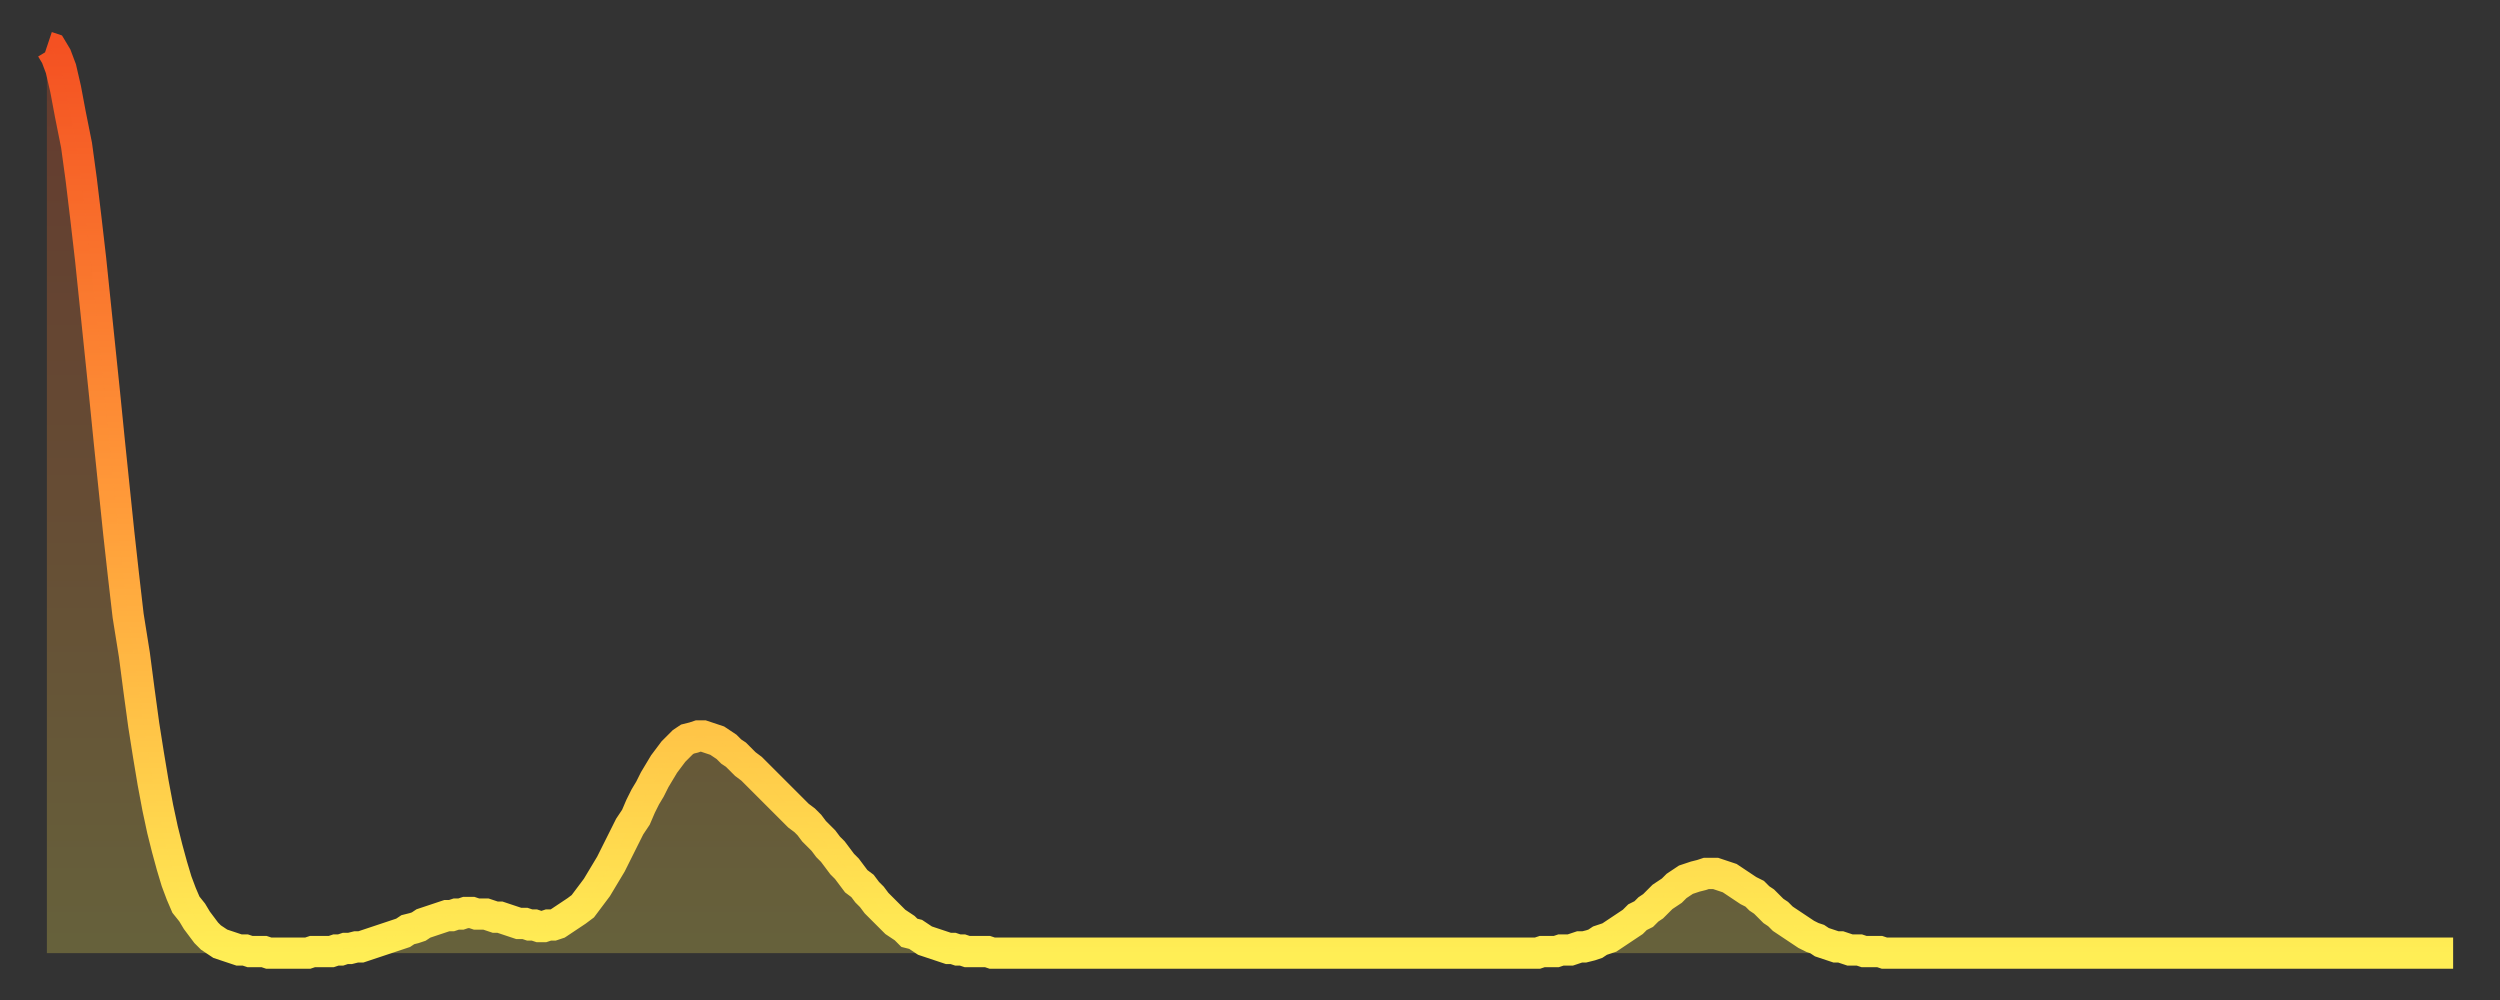
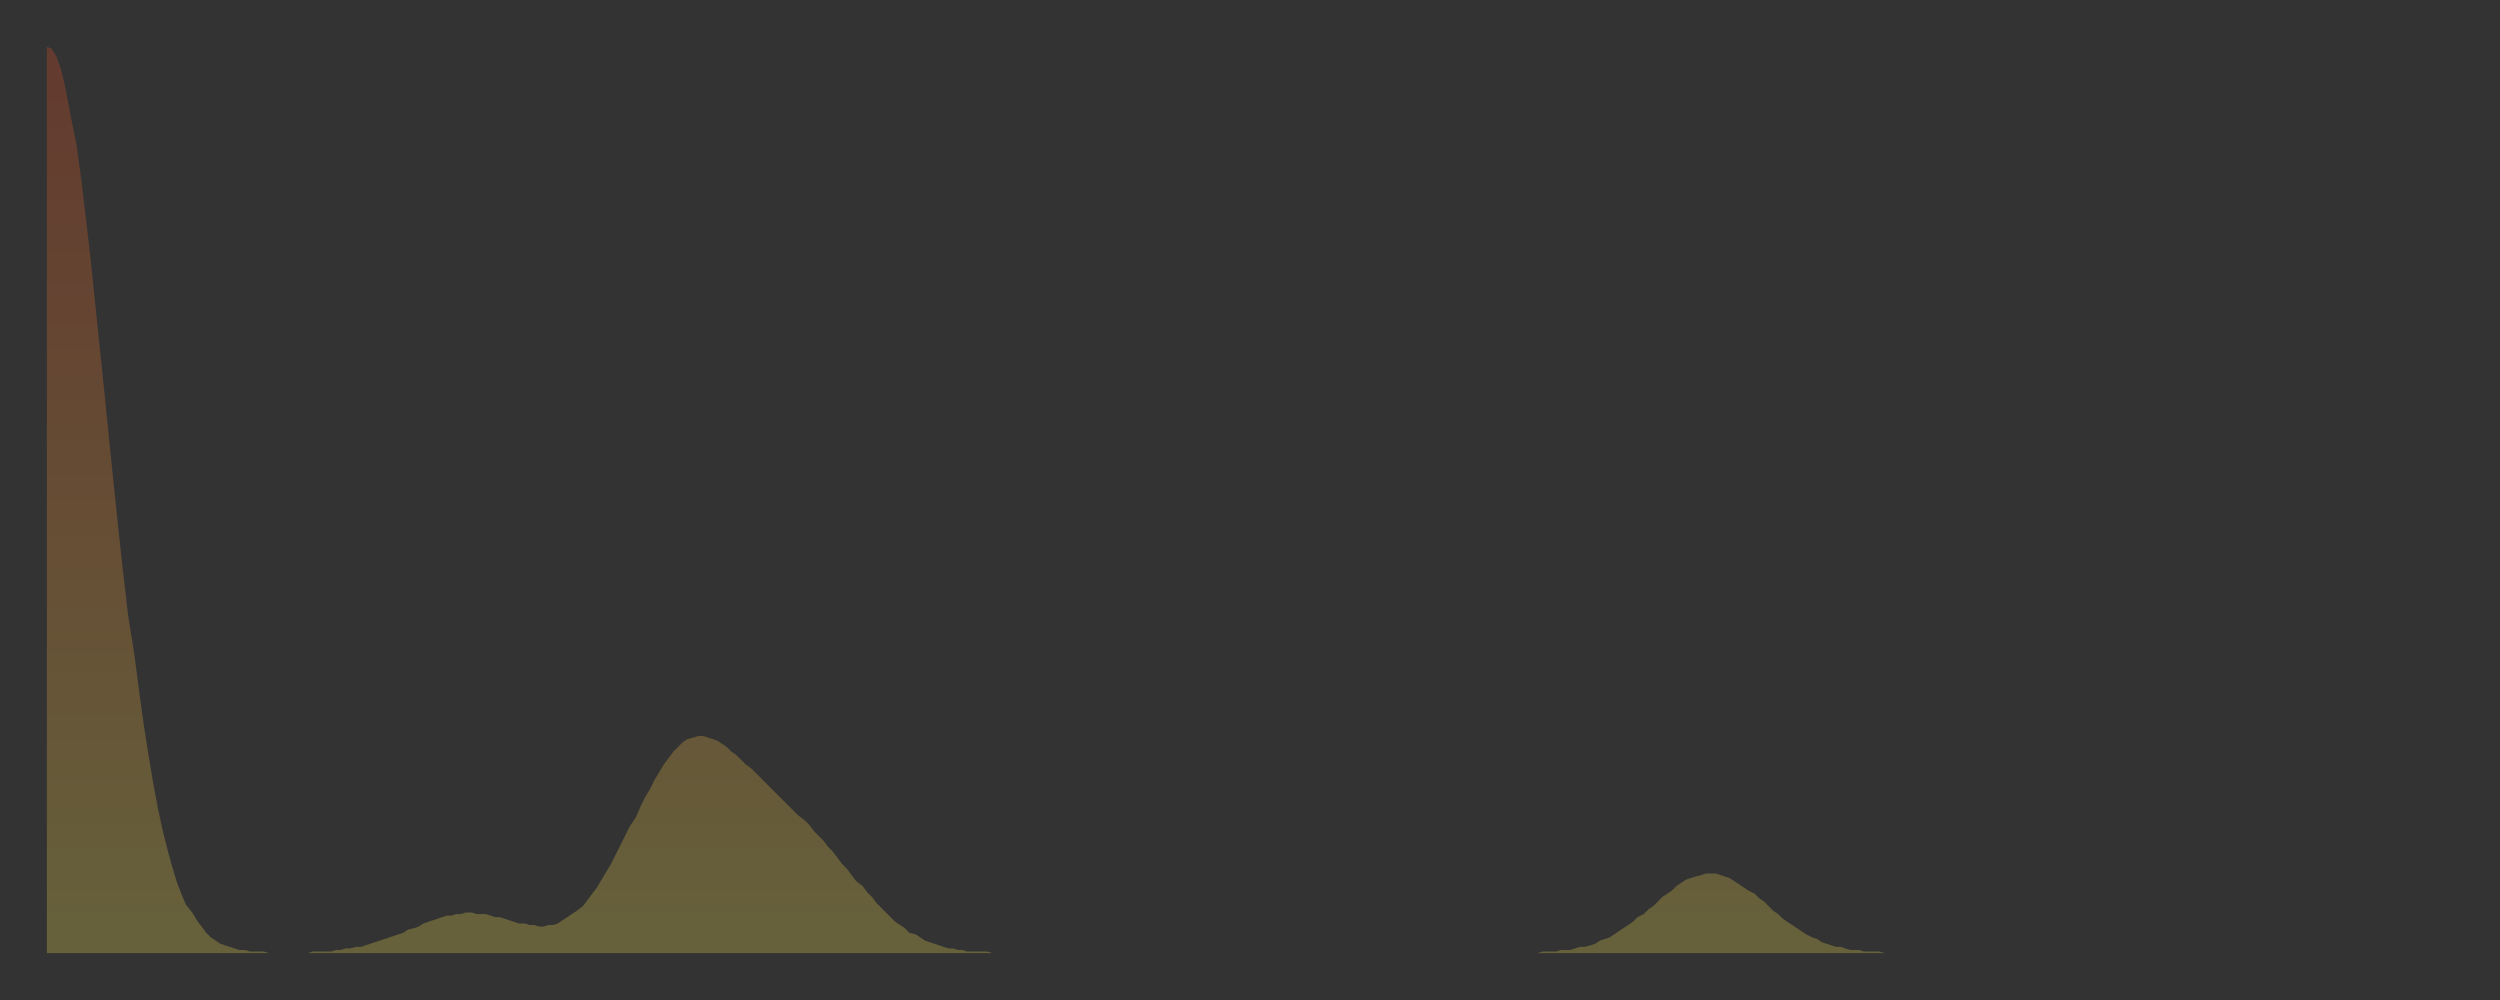
<svg xmlns="http://www.w3.org/2000/svg" baseProfile="full" height="64" version="1.1" width="160">
  <rect width="100%" height="100%" fill="#333333" stroke="none" />
  <defs>
    <linearGradient id="id3438642" x1="0" x2="0" y1="0" y2="1">
      <stop offset="0%" stop-color="#f45122" />
      <stop offset="50%" stop-color="#ff9a39" />
      <stop offset="100%" stop-color="#ffee55" />
    </linearGradient>
  </defs>
  <g transform="translate(3,3)">
    <g>
-       <path d="M 0.0 0.0 0.3 0.1 0.6 0.6 0.9 1.4 1.2 2.7 1.5 4.3 1.9 6.3 2.2 8.5 2.5 11.0 2.8 13.6 3.1 16.5 3.4 19.4 3.7 22.3 4.0 25.3 4.3 28.2 4.6 31.1 4.9 33.8 5.2 36.4 5.6 38.9 5.9 41.2 6.2 43.4 6.5 45.3 6.8 47.1 7.1 48.7 7.4 50.1 7.7 51.3 8.0 52.4 8.3 53.4 8.6 54.2 8.9 54.9 9.3 55.4 9.6 55.9 9.9 56.3 10.2 56.7 10.5 57.0 10.8 57.2 11.1 57.4 11.4 57.5 11.7 57.6 12.0 57.7 12.3 57.8 12.7 57.8 13.0 57.9 13.3 57.9 13.6 57.9 13.9 57.9 14.2 58.0 14.5 58.0 14.8 58.0 15.1 58.0 15.4 58.0 15.7 58.0 16.0 58.0 16.4 58.0 16.7 58.0 17.0 57.9 17.3 57.9 17.6 57.9 17.9 57.9 18.2 57.9 18.5 57.8 18.8 57.8 19.1 57.7 19.4 57.7 19.8 57.6 20.1 57.6 20.4 57.5 20.7 57.4 21.0 57.3 21.3 57.2 21.6 57.1 21.9 57.0 22.2 56.9 22.5 56.8 22.8 56.7 23.1 56.5 23.5 56.4 23.8 56.3 24.1 56.1 24.4 56.0 24.7 55.9 25.0 55.8 25.3 55.7 25.6 55.6 25.9 55.6 26.2 55.5 26.5 55.5 26.8 55.4 27.2 55.4 27.5 55.5 27.8 55.5 28.1 55.5 28.4 55.6 28.7 55.7 29.0 55.7 29.3 55.8 29.6 55.9 29.9 56.0 30.2 56.1 30.6 56.1 30.9 56.2 31.2 56.2 31.5 56.3 31.8 56.3 32.1 56.2 32.4 56.2 32.7 56.1 33.0 55.9 33.3 55.7 33.6 55.5 33.9 55.3 34.3 55.0 34.6 54.6 34.9 54.2 35.2 53.8 35.5 53.3 35.8 52.8 36.1 52.3 36.4 51.7 36.7 51.1 37.0 50.5 37.3 49.9 37.7 49.3 38.0 48.6 38.3 48.0 38.6 47.5 38.9 46.9 39.2 46.4 39.5 45.9 39.8 45.5 40.1 45.1 40.4 44.8 40.7 44.5 41.0 44.3 41.4 44.2 41.7 44.1 42.0 44.1 42.3 44.2 42.6 44.3 42.9 44.4 43.2 44.6 43.5 44.8 43.8 45.1 44.1 45.3 44.4 45.6 44.7 45.9 45.1 46.2 45.4 46.5 45.7 46.8 46.0 47.1 46.3 47.4 46.6 47.7 46.9 48.0 47.2 48.3 47.5 48.6 47.8 48.9 48.1 49.2 48.5 49.5 48.8 49.8 49.1 50.2 49.4 50.5 49.7 50.8 50.0 51.2 50.3 51.5 50.6 51.9 50.9 52.3 51.2 52.6 51.5 53.0 51.8 53.4 52.2 53.7 52.5 54.1 52.8 54.4 53.1 54.8 53.4 55.1 53.7 55.4 54.0 55.7 54.3 56.0 54.6 56.2 54.9 56.4 55.2 56.7 55.6 56.8 55.9 57.0 56.2 57.2 56.5 57.3 56.8 57.4 57.1 57.5 57.4 57.6 57.7 57.7 58.0 57.7 58.3 57.8 58.6 57.8 58.9 57.9 59.3 57.9 59.6 57.9 59.9 57.9 60.2 57.9 60.5 58.0 60.8 58.0 61.1 58.0 61.4 58.0 61.7 58.0 62.0 58.0 62.3 58.0 62.6 58.0 63.0 58.0 63.3 58.0 63.6 58.0 63.9 58.0 64.2 58.0 64.5 58.0 64.8 58.0 65.1 58.0 65.4 58.0 65.7 58.0 66.0 58.0 66.4 58.0 66.7 58.0 67.0 58.0 67.3 58.0 67.6 58.0 67.9 58.0 68.2 58.0 68.5 58.0 68.8 58.0 69.1 58.0 69.4 58.0 69.7 58.0 70.1 58.0 70.4 58.0 70.7 58.0 71.0 58.0 71.3 58.0 71.6 58.0 71.9 58.0 72.2 58.0 72.5 58.0 72.8 58.0 73.1 58.0 73.5 58.0 73.8 58.0 74.1 58.0 74.4 58.0 74.7 58.0 75.0 58.0 75.3 58.0 75.6 58.0 75.9 58.0 76.2 58.0 76.5 58.0 76.8 58.0 77.2 58.0 77.5 58.0 77.8 58.0 78.1 58.0 78.4 58.0 78.7 58.0 79.0 58.0 79.3 58.0 79.6 58.0 79.9 58.0 80.2 58.0 80.5 58.0 80.9 58.0 81.2 58.0 81.5 58.0 81.8 58.0 82.1 58.0 82.4 58.0 82.7 58.0 83.0 58.0 83.3 58.0 83.6 58.0 83.9 58.0 84.3 58.0 84.6 58.0 84.9 58.0 85.2 58.0 85.5 58.0 85.8 58.0 86.1 58.0 86.4 58.0 86.7 58.0 87.0 58.0 87.3 58.0 87.6 58.0 88.0 58.0 88.3 58.0 88.6 58.0 88.9 58.0 89.2 58.0 89.5 58.0 89.8 58.0 90.1 58.0 90.4 58.0 90.7 58.0 91.0 58.0 91.4 58.0 91.7 58.0 92.0 58.0 92.3 58.0 92.6 58.0 92.9 58.0 93.2 58.0 93.5 58.0 93.8 58.0 94.1 58.0 94.4 58.0 94.7 58.0 95.1 58.0 95.4 58.0 95.7 57.9 96.0 57.9 96.3 57.9 96.6 57.9 96.9 57.8 97.2 57.8 97.5 57.8 97.8 57.7 98.1 57.6 98.4 57.6 98.8 57.5 99.1 57.4 99.4 57.2 99.7 57.1 100.0 57.0 100.3 56.8 100.6 56.6 100.9 56.4 101.2 56.2 101.5 56.0 101.8 55.7 102.2 55.5 102.5 55.2 102.8 55.0 103.1 54.7 103.4 54.4 103.7 54.2 104.0 54.0 104.3 53.7 104.6 53.5 104.9 53.3 105.2 53.2 105.5 53.1 105.9 53.0 106.2 52.9 106.5 52.9 106.8 52.9 107.1 53.0 107.4 53.1 107.7 53.2 108.0 53.4 108.3 53.6 108.6 53.8 108.9 54.0 109.3 54.2 109.6 54.5 109.9 54.7 110.2 55.0 110.5 55.3 110.8 55.5 111.1 55.8 111.4 56.0 111.7 56.2 112.0 56.4 112.3 56.6 112.6 56.8 113.0 57.0 113.3 57.1 113.6 57.3 113.9 57.4 114.2 57.5 114.5 57.6 114.8 57.6 115.1 57.7 115.4 57.8 115.7 57.8 116.0 57.8 116.3 57.9 116.7 57.9 117.0 57.9 117.3 57.9 117.6 58.0 117.9 58.0 118.2 58.0 118.5 58.0 118.8 58.0 119.1 58.0 119.4 58.0 119.7 58.0 120.1 58.0 120.4 58.0 120.7 58.0 121.0 58.0 121.3 58.0 121.6 58.0 121.9 58.0 122.2 58.0 122.5 58.0 122.8 58.0 123.1 58.0 123.4 58.0 123.8 58.0 124.1 58.0 124.4 58.0 124.7 58.0 125.0 58.0 125.3 58.0 125.6 58.0 125.9 58.0 126.2 58.0 126.5 58.0 126.8 58.0 127.2 58.0 127.5 58.0 127.8 58.0 128.1 58.0 128.4 58.0 128.7 58.0 129.0 58.0 129.3 58.0 129.6 58.0 129.9 58.0 130.2 58.0 130.5 58.0 130.9 58.0 131.2 58.0 131.5 58.0 131.8 58.0 132.1 58.0 132.4 58.0 132.7 58.0 133.0 58.0 133.3 58.0 133.6 58.0 133.9 58.0 134.2 58.0 134.6 58.0 134.9 58.0 135.2 58.0 135.5 58.0 135.8 58.0 136.1 58.0 136.4 58.0 136.7 58.0 137.0 58.0 137.3 58.0 137.6 58.0 138.0 58.0 138.3 58.0 138.6 58.0 138.9 58.0 139.2 58.0 139.5 58.0 139.8 58.0 140.1 58.0 140.4 58.0 140.7 58.0 141.0 58.0 141.3 58.0 141.7 58.0 142.0 58.0 142.3 58.0 142.6 58.0 142.9 58.0 143.2 58.0 143.5 58.0 143.8 58.0 144.1 58.0 144.4 58.0 144.7 58.0 145.1 58.0 145.4 58.0 145.7 58.0 146.0 58.0 146.3 58.0 146.6 58.0 146.9 58.0 147.2 58.0 147.5 58.0 147.8 58.0 148.1 58.0 148.4 58.0 148.8 58.0 149.1 58.0 149.4 58.0 149.7 58.0 150.0 58.0 150.3 58.0 150.6 58.0 150.9 58.0 151.2 58.0 151.5 58.0 151.8 58.0 152.1 58.0 152.5 58.0 152.8 58.0 153.1 58.0 153.4 58.0 153.7 58.0 154.0 58.0" fill="none" id="graph-curve" opacity="1" stroke="url(#id3438642)" stroke-width="2" />
      <path d="M 0 58 L 0.0 0.0 0.3 0.1 0.6 0.6 0.9 1.4 1.2 2.7 1.5 4.3 1.9 6.3 2.2 8.5 2.5 11.0 2.8 13.6 3.1 16.5 3.4 19.4 3.7 22.3 4.0 25.3 4.3 28.2 4.6 31.1 4.9 33.8 5.2 36.4 5.6 38.9 5.9 41.2 6.2 43.4 6.5 45.3 6.8 47.1 7.1 48.7 7.4 50.1 7.7 51.3 8.0 52.4 8.3 53.4 8.6 54.2 8.9 54.9 9.3 55.4 9.6 55.9 9.9 56.3 10.2 56.7 10.5 57.0 10.8 57.2 11.1 57.4 11.4 57.5 11.7 57.6 12.0 57.7 12.3 57.8 12.7 57.8 13.0 57.9 13.3 57.9 13.6 57.9 13.9 57.9 14.2 58.0 14.5 58.0 14.8 58.0 15.1 58.0 15.4 58.0 15.7 58.0 16.0 58.0 16.4 58.0 16.7 58.0 17.0 57.9 17.3 57.9 17.6 57.9 17.9 57.9 18.2 57.9 18.5 57.8 18.8 57.8 19.1 57.7 19.4 57.7 19.8 57.6 20.1 57.6 20.4 57.5 20.7 57.4 21.0 57.3 21.3 57.2 21.6 57.1 21.9 57.0 22.2 56.9 22.5 56.8 22.8 56.7 23.1 56.5 23.5 56.4 23.8 56.3 24.1 56.1 24.4 56.0 24.7 55.9 25.0 55.8 25.3 55.7 25.6 55.6 25.9 55.6 26.2 55.5 26.5 55.5 26.8 55.4 27.2 55.4 27.5 55.5 27.8 55.5 28.1 55.5 28.4 55.6 28.7 55.7 29.0 55.7 29.3 55.8 29.6 55.9 29.9 56.0 30.2 56.1 30.6 56.1 30.9 56.2 31.2 56.2 31.5 56.3 31.8 56.3 32.1 56.2 32.4 56.2 32.7 56.1 33.0 55.9 33.3 55.7 33.6 55.5 33.9 55.3 34.3 55.0 34.6 54.6 34.9 54.2 35.2 53.8 35.5 53.3 35.8 52.8 36.1 52.3 36.4 51.7 36.7 51.1 37.0 50.5 37.3 49.9 37.7 49.3 38.0 48.6 38.3 48.0 38.6 47.5 38.9 46.9 39.2 46.4 39.5 45.9 39.8 45.5 40.1 45.1 40.4 44.8 40.7 44.5 41.0 44.3 41.4 44.2 41.7 44.1 42.0 44.1 42.3 44.2 42.6 44.3 42.9 44.4 43.2 44.6 43.5 44.8 43.8 45.1 44.1 45.3 44.4 45.6 44.7 45.9 45.1 46.2 45.4 46.5 45.7 46.8 46.0 47.1 46.3 47.4 46.6 47.7 46.9 48.0 47.2 48.3 47.5 48.6 47.8 48.9 48.1 49.2 48.5 49.5 48.8 49.8 49.1 50.2 49.4 50.5 49.7 50.8 50.0 51.2 50.3 51.5 50.6 51.9 50.9 52.3 51.2 52.6 51.5 53.0 51.8 53.4 52.2 53.7 52.5 54.1 52.8 54.4 53.1 54.8 53.4 55.1 53.7 55.4 54.0 55.7 54.3 56.0 54.6 56.2 54.9 56.4 55.2 56.7 55.6 56.8 55.9 57.0 56.2 57.2 56.5 57.3 56.8 57.4 57.1 57.5 57.4 57.6 57.7 57.7 58.0 57.7 58.3 57.8 58.6 57.8 58.9 57.9 59.3 57.9 59.6 57.9 59.9 57.9 60.2 57.9 60.5 58.0 60.8 58.0 61.1 58.0 61.4 58.0 61.7 58.0 62.0 58.0 62.3 58.0 62.6 58.0 63.0 58.0 63.3 58.0 63.6 58.0 63.9 58.0 64.2 58.0 64.5 58.0 64.8 58.0 65.1 58.0 65.4 58.0 65.7 58.0 66.0 58.0 66.4 58.0 66.7 58.0 67.0 58.0 67.3 58.0 67.6 58.0 67.9 58.0 68.2 58.0 68.5 58.0 68.8 58.0 69.1 58.0 69.4 58.0 69.7 58.0 70.1 58.0 70.4 58.0 70.7 58.0 71.0 58.0 71.3 58.0 71.6 58.0 71.9 58.0 72.2 58.0 72.5 58.0 72.8 58.0 73.1 58.0 73.5 58.0 73.8 58.0 74.1 58.0 74.4 58.0 74.7 58.0 75.0 58.0 75.3 58.0 75.6 58.0 75.9 58.0 76.2 58.0 76.5 58.0 76.8 58.0 77.2 58.0 77.5 58.0 77.8 58.0 78.1 58.0 78.4 58.0 78.7 58.0 79.0 58.0 79.3 58.0 79.6 58.0 79.9 58.0 80.2 58.0 80.5 58.0 80.9 58.0 81.2 58.0 81.5 58.0 81.8 58.0 82.1 58.0 82.4 58.0 82.7 58.0 83.0 58.0 83.3 58.0 83.6 58.0 83.9 58.0 84.3 58.0 84.6 58.0 84.9 58.0 85.2 58.0 85.5 58.0 85.8 58.0 86.1 58.0 86.4 58.0 86.7 58.0 87.0 58.0 87.3 58.0 87.6 58.0 88.0 58.0 88.3 58.0 88.6 58.0 88.9 58.0 89.2 58.0 89.5 58.0 89.8 58.0 90.1 58.0 90.4 58.0 90.7 58.0 91.0 58.0 91.4 58.0 91.7 58.0 92.0 58.0 92.3 58.0 92.6 58.0 92.9 58.0 93.2 58.0 93.5 58.0 93.8 58.0 94.1 58.0 94.4 58.0 94.7 58.0 95.1 58.0 95.4 58.0 95.7 57.9 96.0 57.9 96.3 57.9 96.6 57.9 96.9 57.8 97.2 57.8 97.5 57.8 97.8 57.7 98.1 57.6 98.4 57.6 98.8 57.5 99.1 57.4 99.4 57.2 99.7 57.1 100.0 57.0 100.3 56.8 100.6 56.6 100.9 56.4 101.2 56.2 101.5 56.0 101.8 55.7 102.2 55.5 102.5 55.2 102.8 55.0 103.1 54.7 103.4 54.4 103.7 54.2 104.0 54.0 104.3 53.7 104.6 53.5 104.9 53.3 105.2 53.2 105.5 53.1 105.9 53.0 106.2 52.9 106.5 52.9 106.8 52.9 107.1 53.0 107.4 53.1 107.7 53.2 108.0 53.4 108.3 53.6 108.6 53.8 108.9 54.0 109.3 54.2 109.6 54.5 109.9 54.7 110.2 55.0 110.5 55.3 110.8 55.5 111.1 55.8 111.4 56.0 111.7 56.2 112.0 56.4 112.3 56.6 112.6 56.8 113.0 57.0 113.3 57.1 113.6 57.3 113.9 57.4 114.2 57.5 114.5 57.6 114.8 57.6 115.1 57.7 115.4 57.8 115.7 57.8 116.0 57.8 116.3 57.9 116.7 57.9 117.0 57.9 117.3 57.9 117.6 58.0 117.9 58.0 118.2 58.0 118.5 58.0 118.8 58.0 119.1 58.0 119.4 58.0 119.7 58.0 120.1 58.0 120.4 58.0 120.7 58.0 121.0 58.0 121.3 58.0 121.6 58.0 121.9 58.0 122.2 58.0 122.5 58.0 122.8 58.0 123.1 58.0 123.4 58.0 123.8 58.0 124.1 58.0 124.4 58.0 124.7 58.0 125.0 58.0 125.3 58.0 125.6 58.0 125.9 58.0 126.2 58.0 126.5 58.0 126.8 58.0 127.2 58.0 127.5 58.0 127.8 58.0 128.1 58.0 128.4 58.0 128.7 58.0 129.0 58.0 129.3 58.0 129.6 58.0 129.9 58.0 130.2 58.0 130.5 58.0 130.9 58.0 131.2 58.0 131.5 58.0 131.8 58.0 132.1 58.0 132.4 58.0 132.7 58.0 133.0 58.0 133.3 58.0 133.6 58.0 133.9 58.0 134.2 58.0 134.6 58.0 134.9 58.0 135.2 58.0 135.5 58.0 135.8 58.0 136.1 58.0 136.4 58.0 136.7 58.0 137.0 58.0 137.3 58.0 137.6 58.0 138.0 58.0 138.3 58.0 138.6 58.0 138.9 58.0 139.2 58.0 139.5 58.0 139.8 58.0 140.1 58.0 140.4 58.0 140.7 58.0 141.0 58.0 141.3 58.0 141.7 58.0 142.0 58.0 142.3 58.0 142.6 58.0 142.9 58.0 143.2 58.0 143.5 58.0 143.8 58.0 144.1 58.0 144.4 58.0 144.7 58.0 145.1 58.0 145.4 58.0 145.7 58.0 146.0 58.0 146.3 58.0 146.6 58.0 146.9 58.0 147.2 58.0 147.5 58.0 147.8 58.0 148.1 58.0 148.4 58.0 148.8 58.0 149.1 58.0 149.4 58.0 149.7 58.0 150.0 58.0 150.3 58.0 150.6 58.0 150.9 58.0 151.2 58.0 151.5 58.0 151.8 58.0 152.1 58.0 152.5 58.0 152.8 58.0 153.1 58.0 153.4 58.0 153.7 58.0 154.0 58.0 154 58" fill="url(#id3438642)" fill-opacity=".25" id="graph-shadow" />
    </g>
  </g>
</svg>